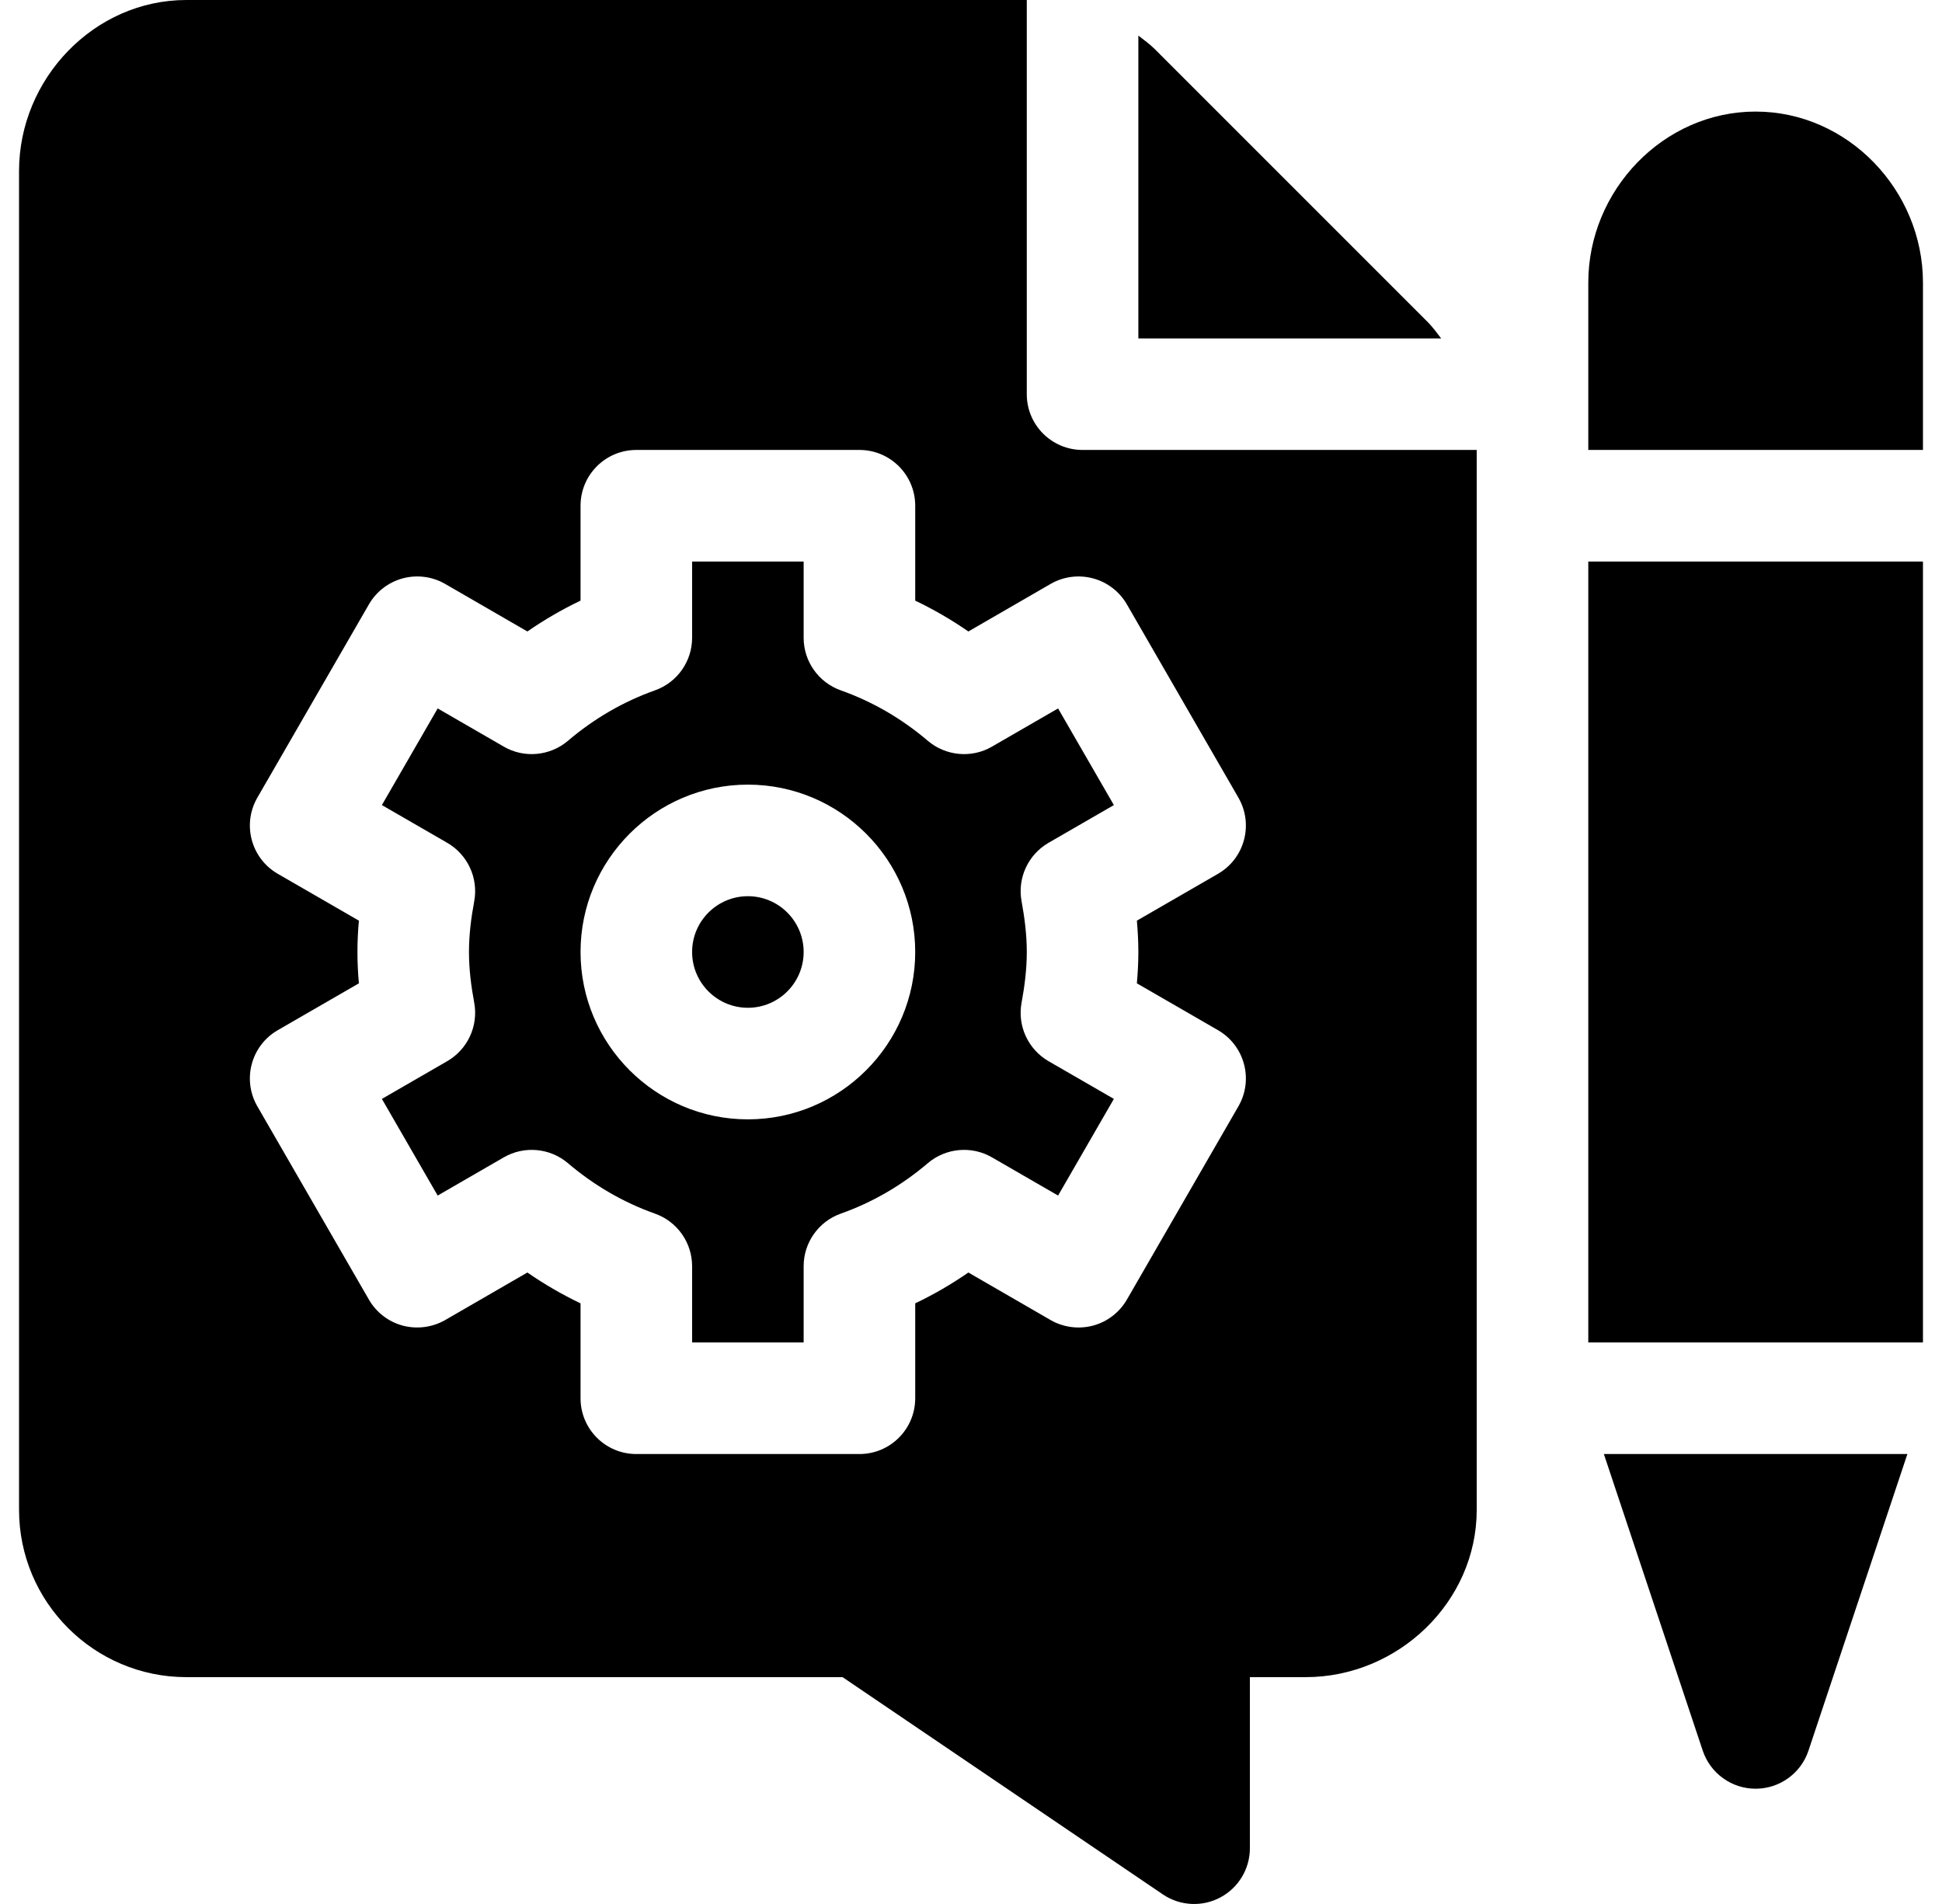
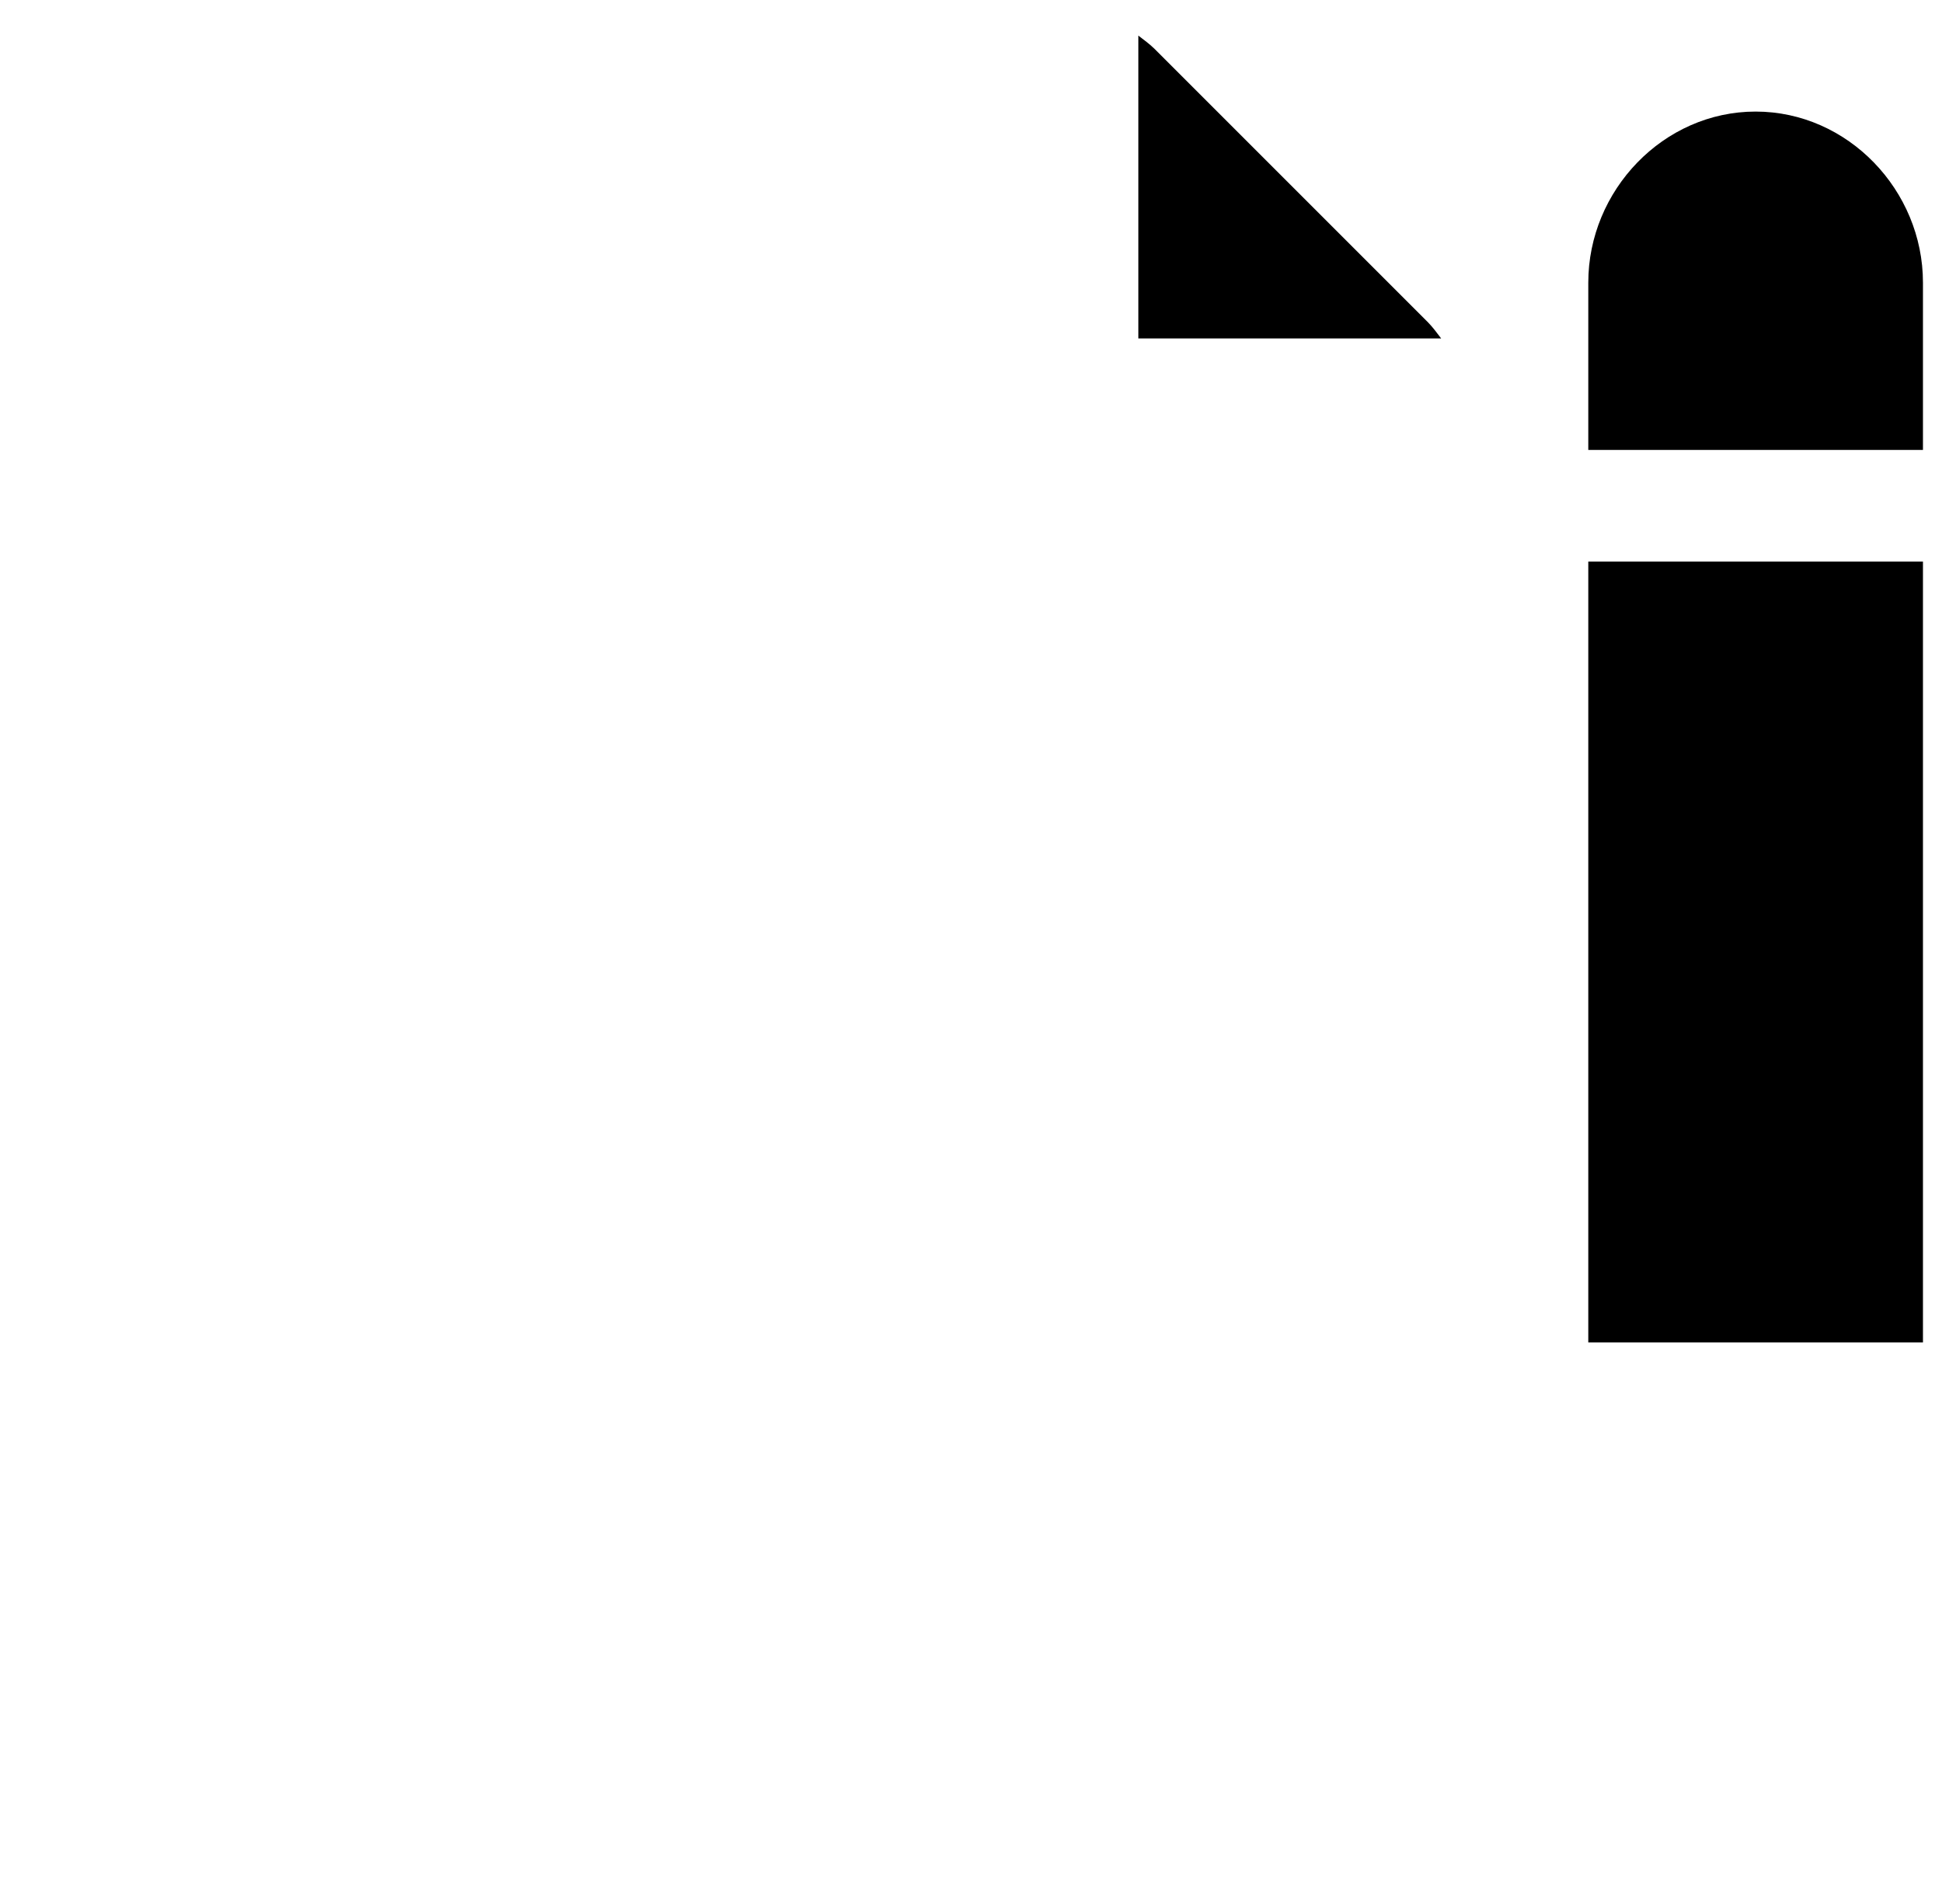
<svg xmlns="http://www.w3.org/2000/svg" width="51" height="50" viewBox="0 0 51 50" fill="none">
  <g clip-path="url(#clip0_3527_173)">
-     <path d="M19.641 23.535C18.832 23.535 18.176 24.192 18.176 25C18.176 25.808 18.832 26.465 19.641 26.465C20.449 26.465 21.105 25.808 21.105 25C21.105 24.192 20.449 23.535 19.641 23.535Z" fill="black" />
    <path d="M37.494 8.457L30.324 1.287C30.191 1.155 30.041 1.048 29.895 0.935V8.887H37.847C37.733 8.741 37.627 8.59 37.494 8.457Z" fill="black" />
-     <path d="M26.828 26.332C26.908 25.898 26.965 25.456 26.965 25C26.965 24.544 26.908 24.102 26.828 23.668C26.715 23.059 26.999 22.444 27.536 22.133L29.252 21.142L27.787 18.604L26.049 19.608C25.516 19.917 24.839 19.855 24.367 19.455C23.68 18.87 22.911 18.424 22.08 18.129C21.496 17.922 21.105 17.368 21.105 16.749V14.746H18.176V16.749C18.176 17.368 17.785 17.922 17.201 18.129C16.37 18.424 15.601 18.87 14.914 19.455C14.442 19.855 13.765 19.917 13.232 19.608L11.494 18.604L10.029 21.142L11.745 22.133C12.282 22.444 12.566 23.059 12.454 23.668C12.373 24.102 12.316 24.544 12.316 25C12.316 25.456 12.373 25.898 12.454 26.332C12.566 26.941 12.282 27.556 11.745 27.867L10.029 28.858L11.494 31.396L13.232 30.392C13.765 30.084 14.442 30.144 14.914 30.545C15.601 31.13 16.37 31.576 17.201 31.871C17.785 32.078 18.176 32.632 18.176 33.251V35.254H21.105V33.251C21.105 32.632 21.496 32.078 22.08 31.871C22.911 31.576 23.68 31.13 24.367 30.545C24.839 30.144 25.516 30.084 26.049 30.392L27.787 31.396L29.252 28.858L27.536 27.867C26.999 27.556 26.715 26.941 26.828 26.332ZM19.64 29.395C17.217 29.395 15.246 27.423 15.246 25C15.246 22.577 17.217 20.605 19.64 20.605C22.064 20.605 24.035 22.577 24.035 25C24.035 27.423 22.064 29.395 19.64 29.395Z" fill="black" />
-     <path d="M28.43 11.816C27.62 11.816 26.965 11.161 26.965 10.352V0H4.895C2.471 0 0.5 2.069 0.5 4.492V39.648C0.5 42.072 2.471 44.043 4.895 44.043H22.127L30.547 49.754C31.001 50.057 31.581 50.079 32.05 49.827C32.527 49.572 32.824 49.076 32.824 48.535V44.043H34.289C36.712 44.043 38.781 42.072 38.781 39.648V11.816H28.43ZM29.895 25C29.895 25.278 29.88 25.552 29.856 25.823L31.986 27.053C32.687 27.458 32.927 28.353 32.522 29.054L29.593 34.13C29.398 34.466 29.078 34.712 28.703 34.812C28.327 34.911 27.928 34.859 27.591 34.666L25.431 33.417C24.986 33.725 24.52 33.995 24.035 34.227V36.719C24.035 37.528 23.38 38.184 22.57 38.184H16.711C15.901 38.184 15.246 37.528 15.246 36.719V34.227C14.761 33.995 14.295 33.725 13.85 33.417L11.69 34.666C11.354 34.859 10.95 34.91 10.578 34.812C10.204 34.712 9.883 34.466 9.689 34.13L6.759 29.054C6.354 28.353 6.594 27.457 7.295 27.053L9.425 25.823C9.401 25.552 9.387 25.277 9.387 25C9.387 24.723 9.401 24.448 9.425 24.177L7.295 22.947C6.594 22.542 6.354 21.647 6.759 20.946L9.689 15.87C9.883 15.534 10.204 15.288 10.578 15.188C10.95 15.088 11.354 15.139 11.69 15.334L13.85 16.583C14.295 16.275 14.761 16.005 15.246 15.773V13.281C15.246 12.472 15.901 11.816 16.711 11.816H22.57C23.38 11.816 24.035 12.472 24.035 13.281V15.773C24.52 16.005 24.986 16.275 25.431 16.583L27.591 15.334C27.927 15.14 28.327 15.088 28.703 15.188C29.078 15.288 29.398 15.534 29.593 15.87L32.522 20.946C32.927 21.647 32.687 22.543 31.986 22.947L29.856 24.177C29.88 24.448 29.895 24.723 29.895 25Z" fill="black" />
    <path d="M46.105 2.93C43.682 2.93 41.711 4.999 41.711 7.422V11.816H50.5V7.422C50.5 4.999 48.529 2.93 46.105 2.93Z" fill="black" />
    <path d="M50.5 14.746H41.711V35.254H50.5V14.746Z" fill="black" />
-     <path d="M42.12 38.184L44.716 45.971C44.915 46.569 45.474 46.973 46.105 46.973C46.736 46.973 47.296 46.569 47.494 45.971L50.091 38.184H42.12Z" fill="black" />
  </g>
  <defs>
    <clipPath id="clip0_3527_173">
      <rect width="50" height="50" fill="white" transform="translate(0.5)" />
    </clipPath>
  </defs>
</svg>